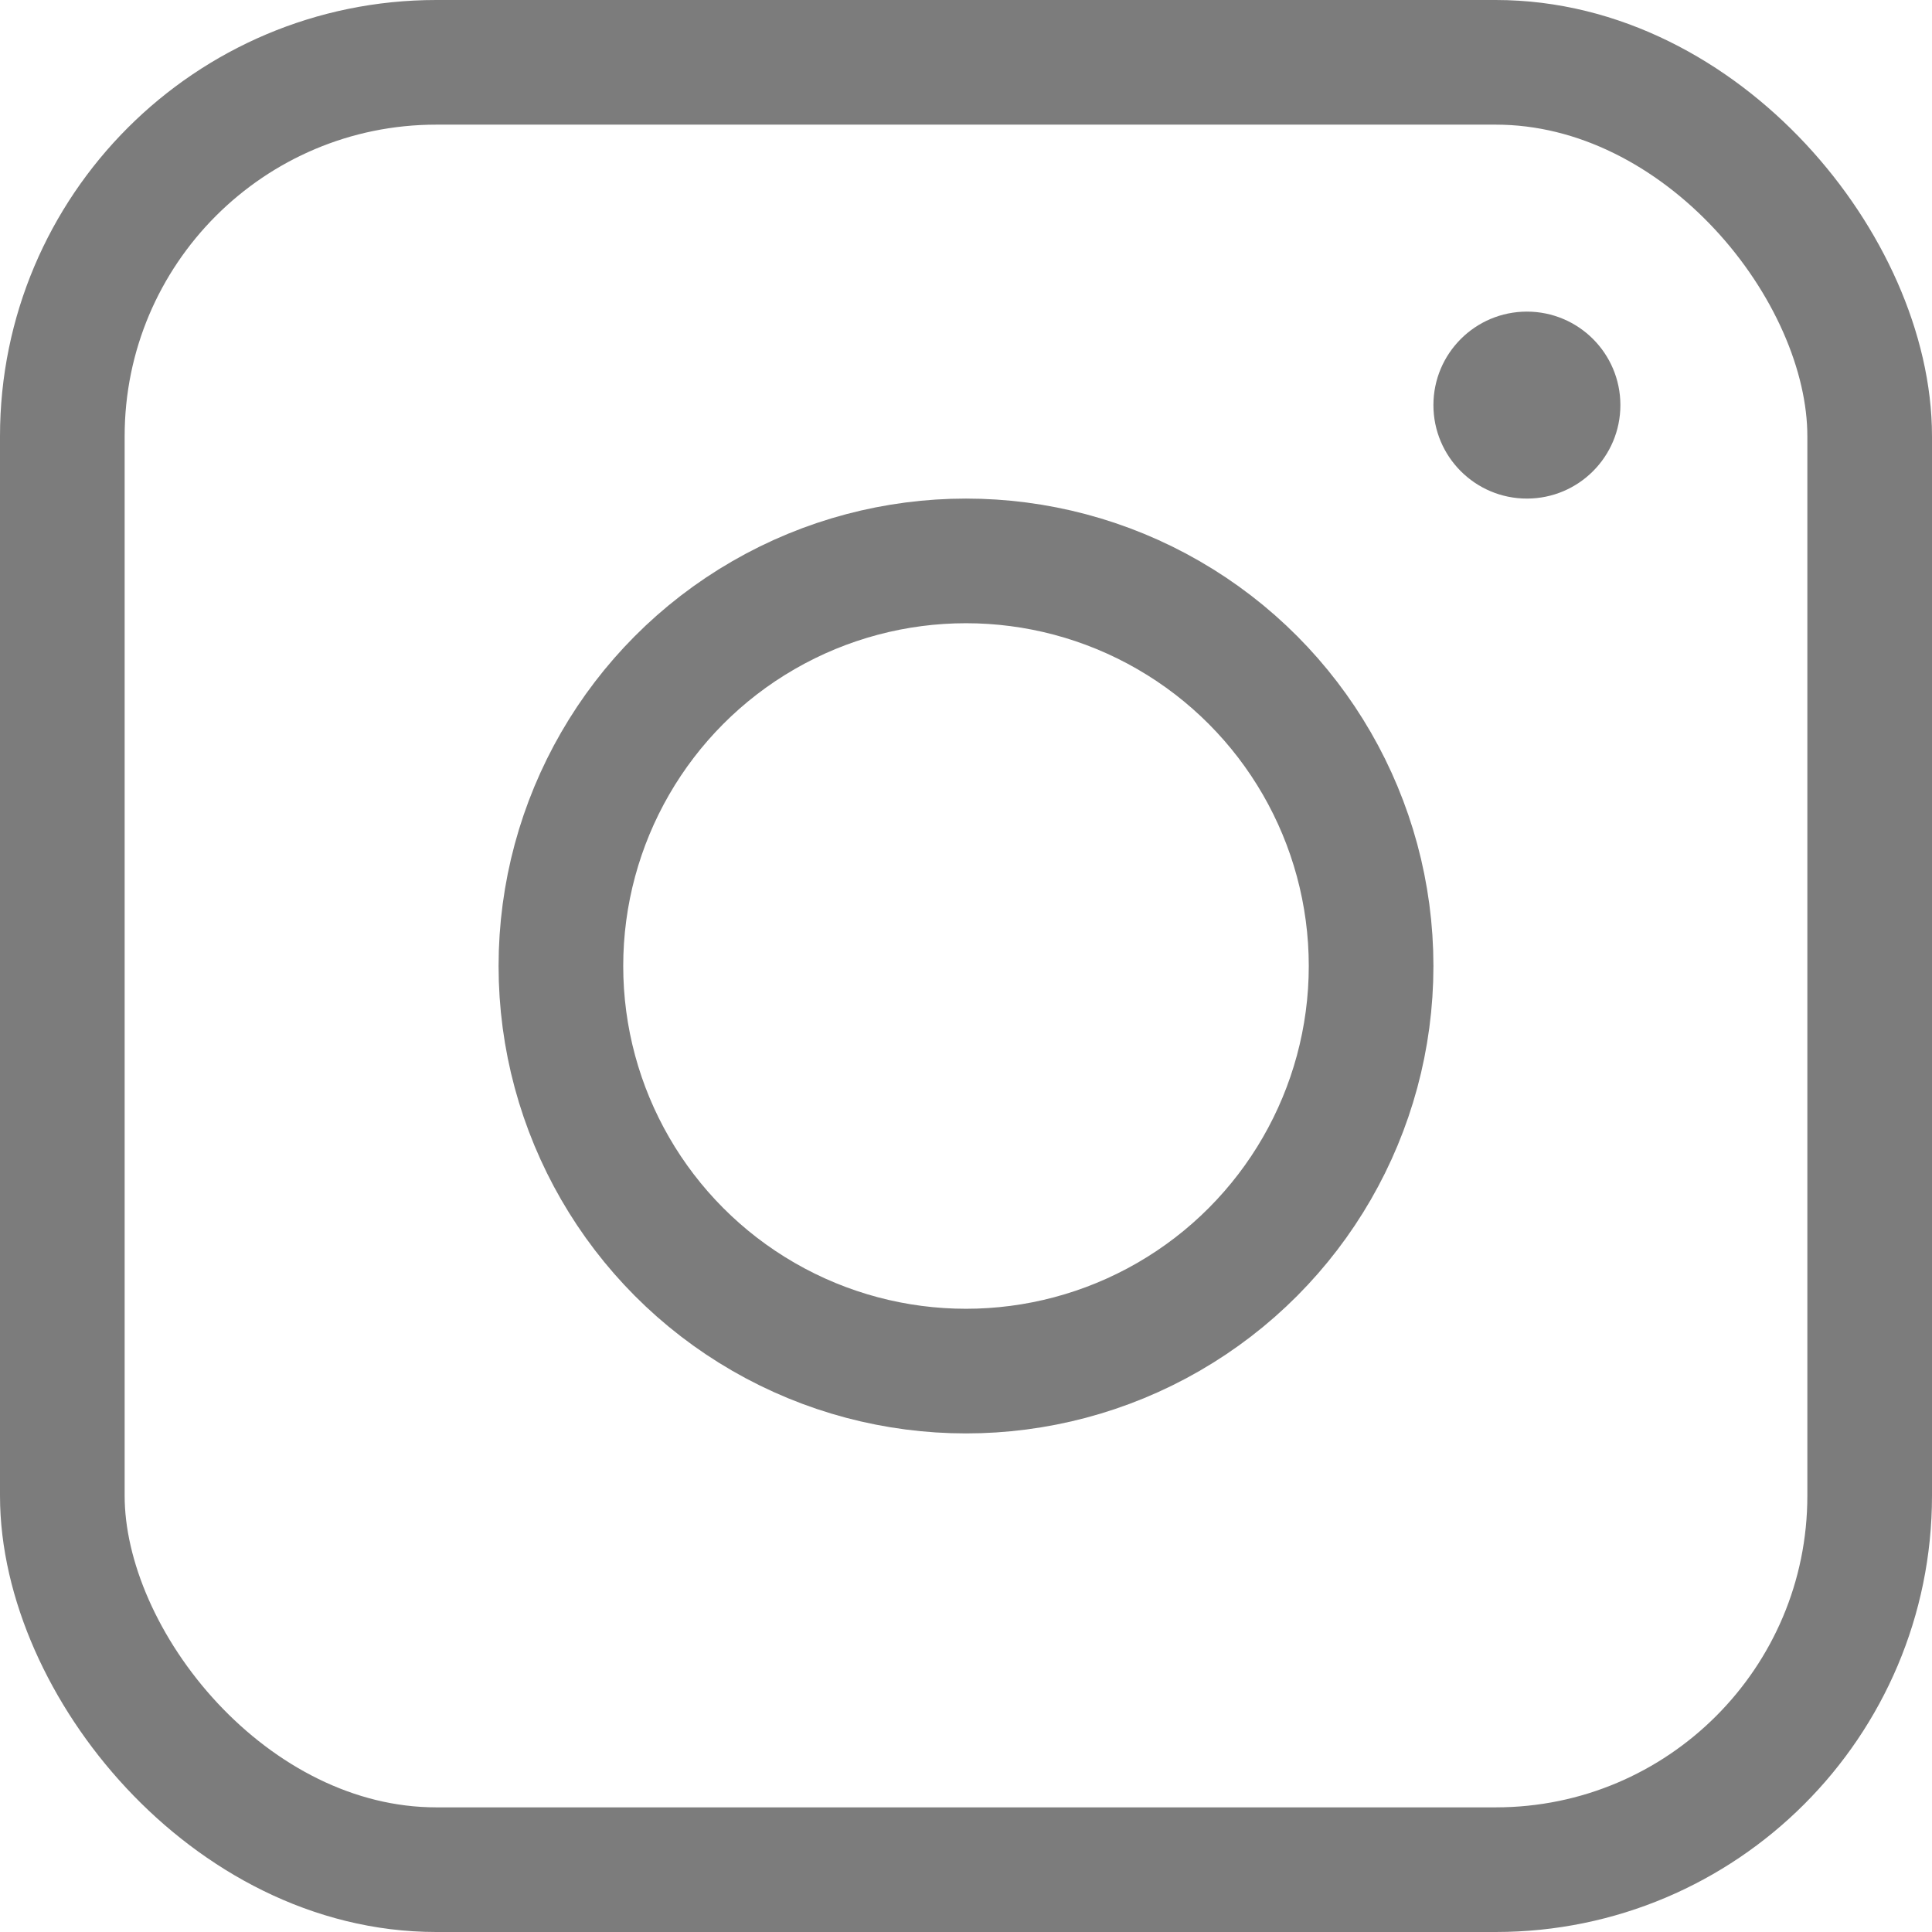
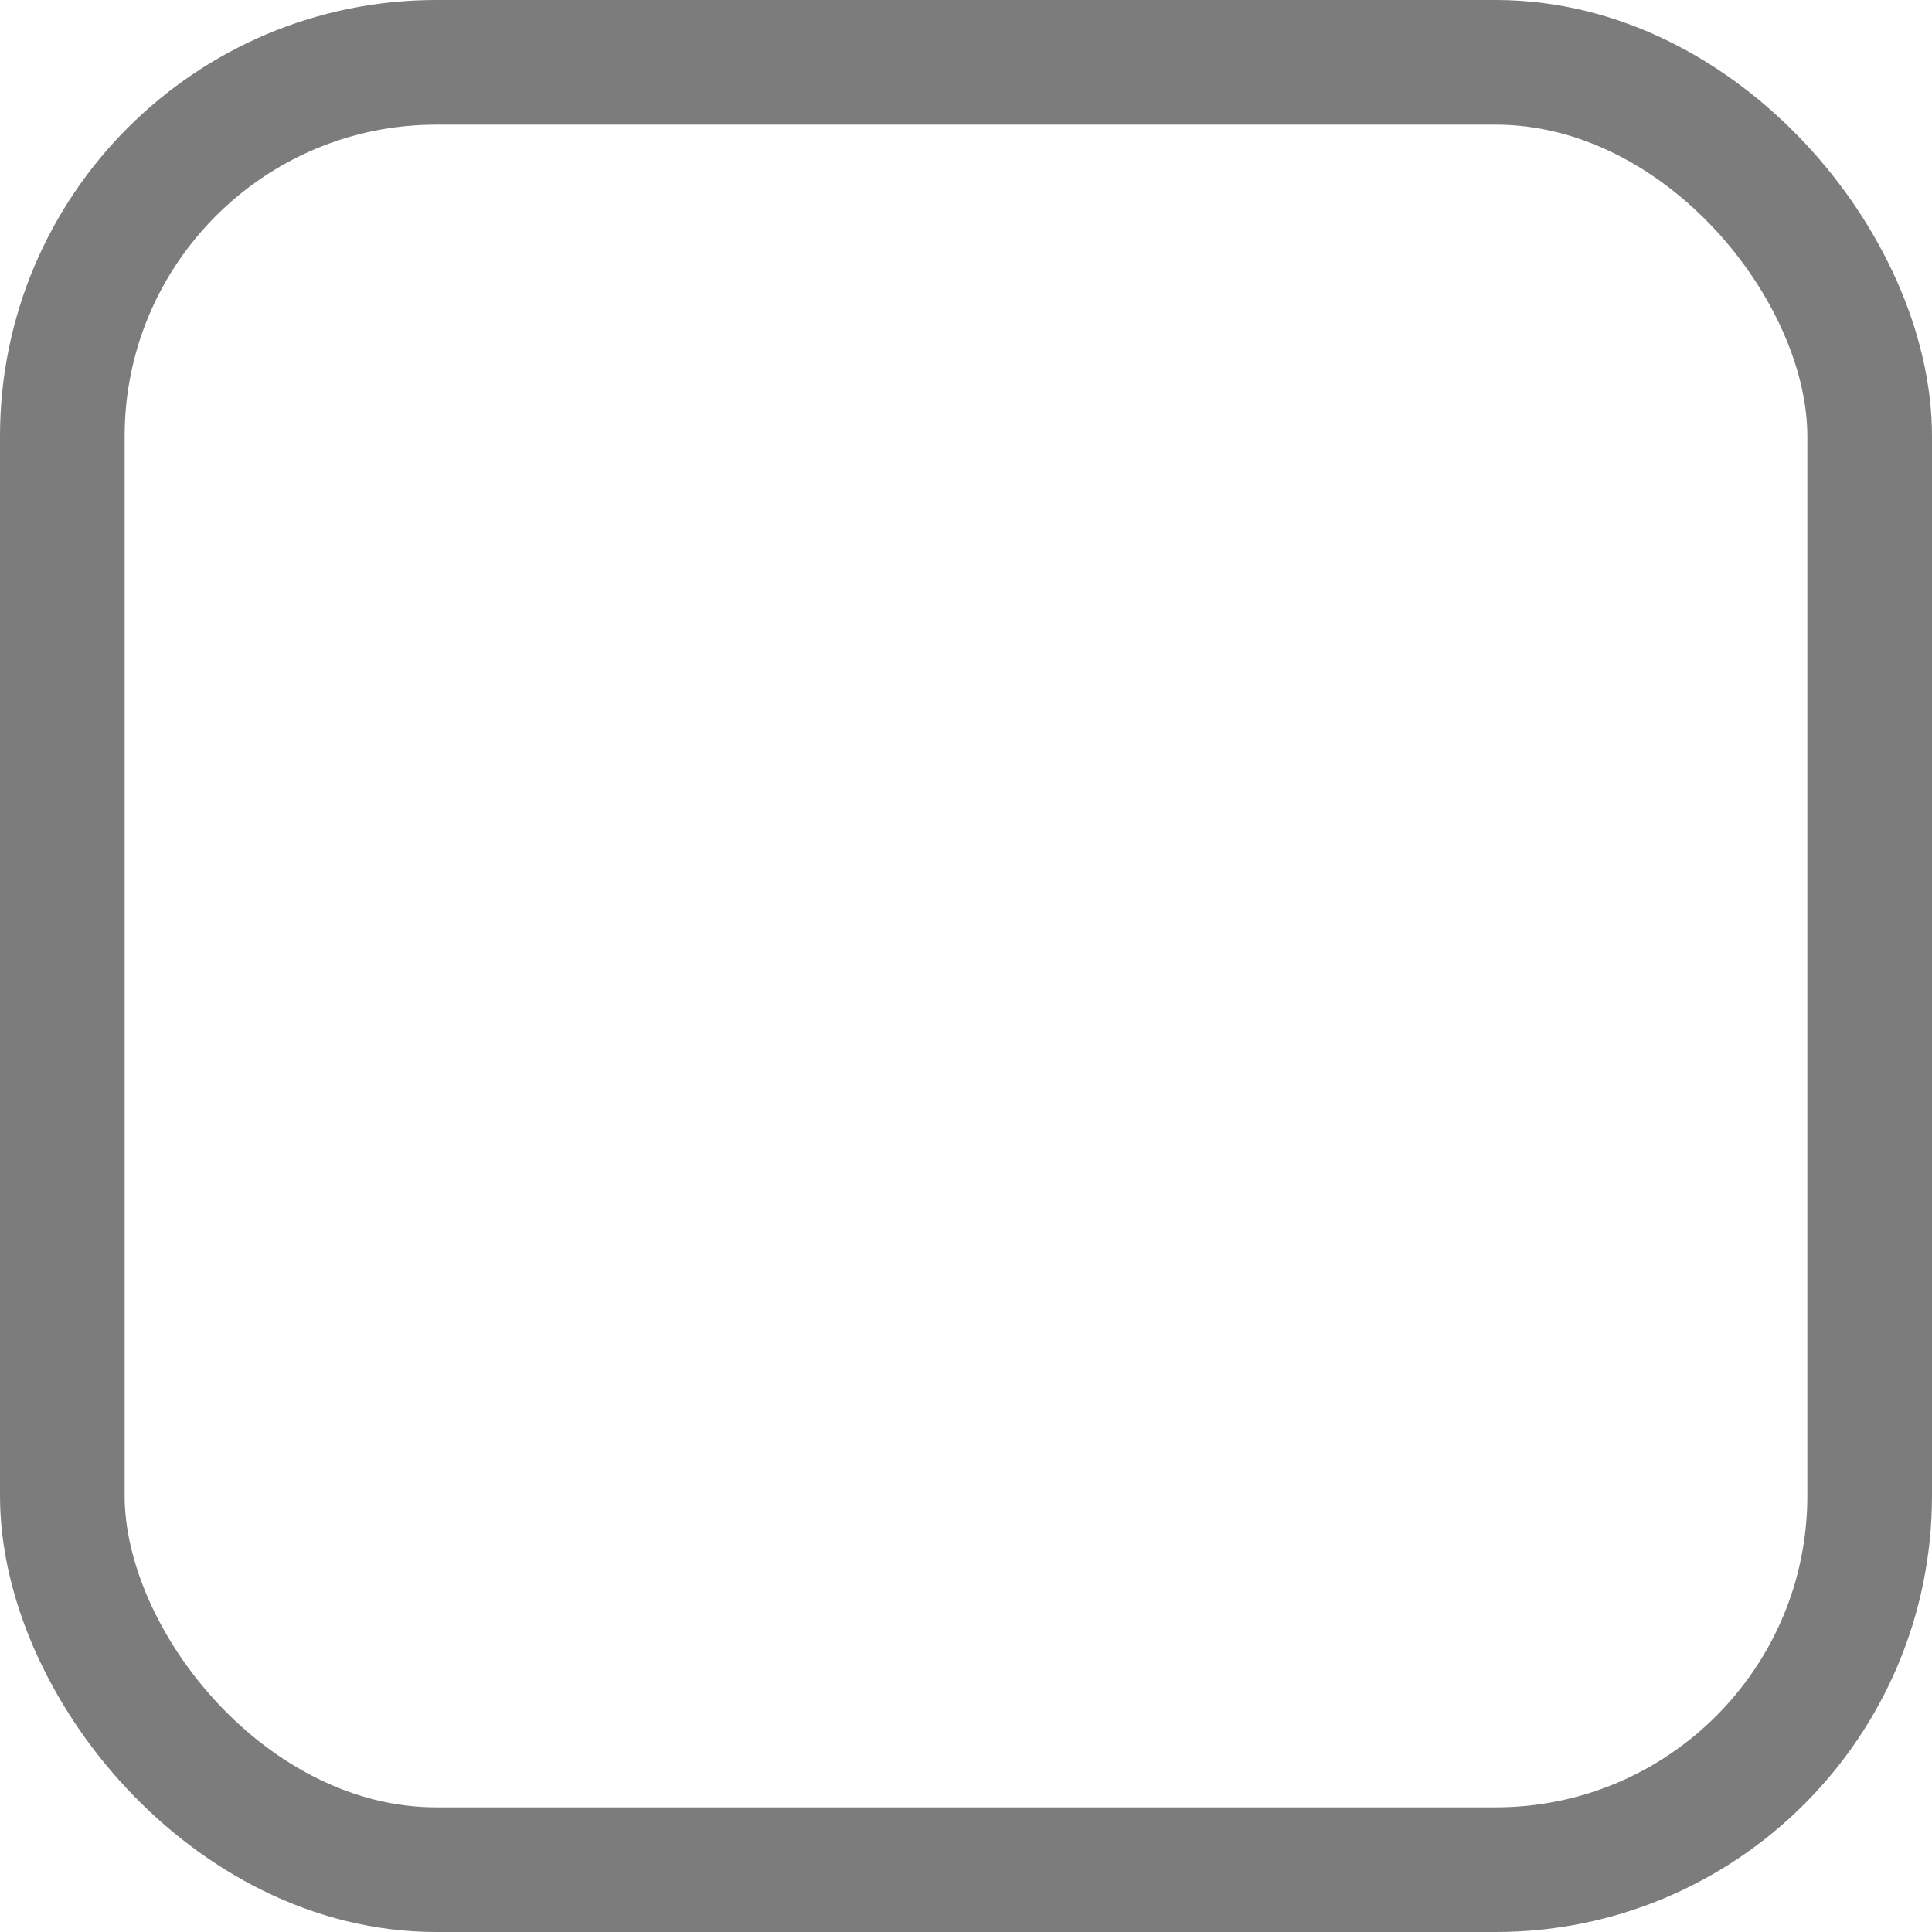
<svg xmlns="http://www.w3.org/2000/svg" width="31" height="31" viewBox="0 0 31 31" fill="none">
  <rect x="1" y="1" width="29" height="29" rx="6" stroke="#7C7C7C" stroke-width="2" />
-   <circle cx="15.5" cy="15.5" r="6.5" stroke="#7C7C7C" stroke-width="2" />
-   <circle cx="24.5" cy="6.5" r="1.5" fill="#7C7C7C" />
</svg>